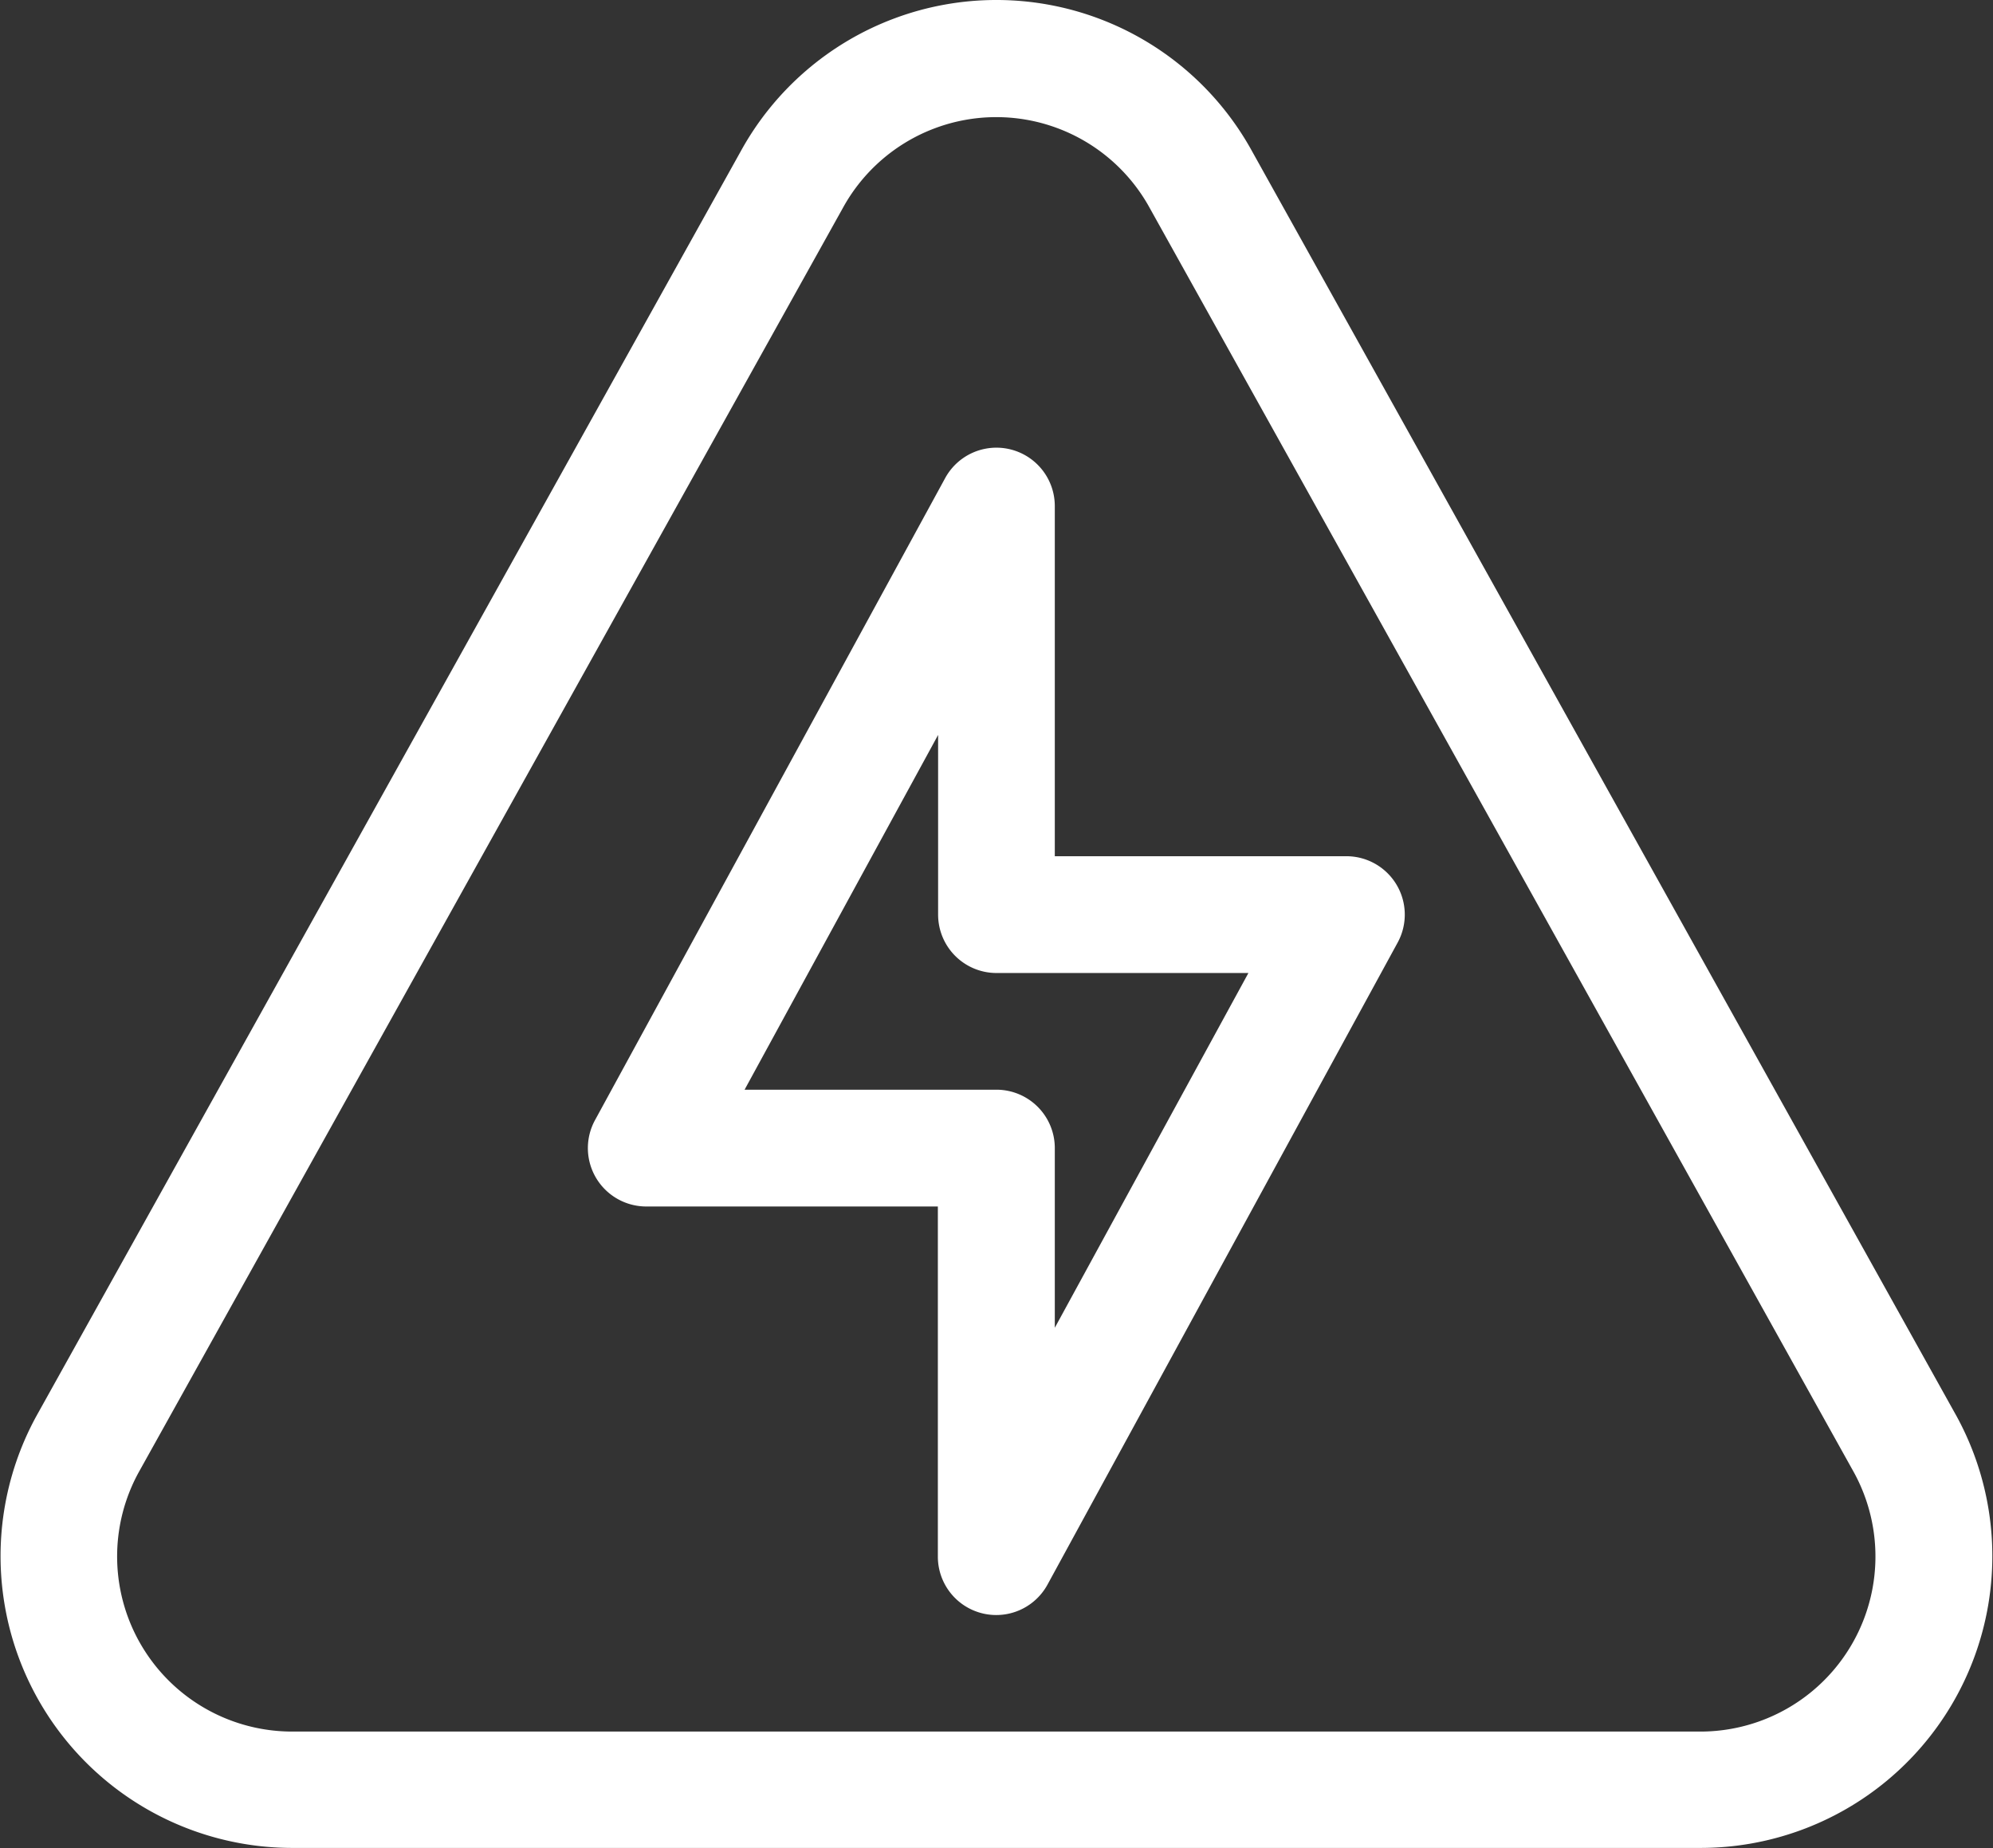
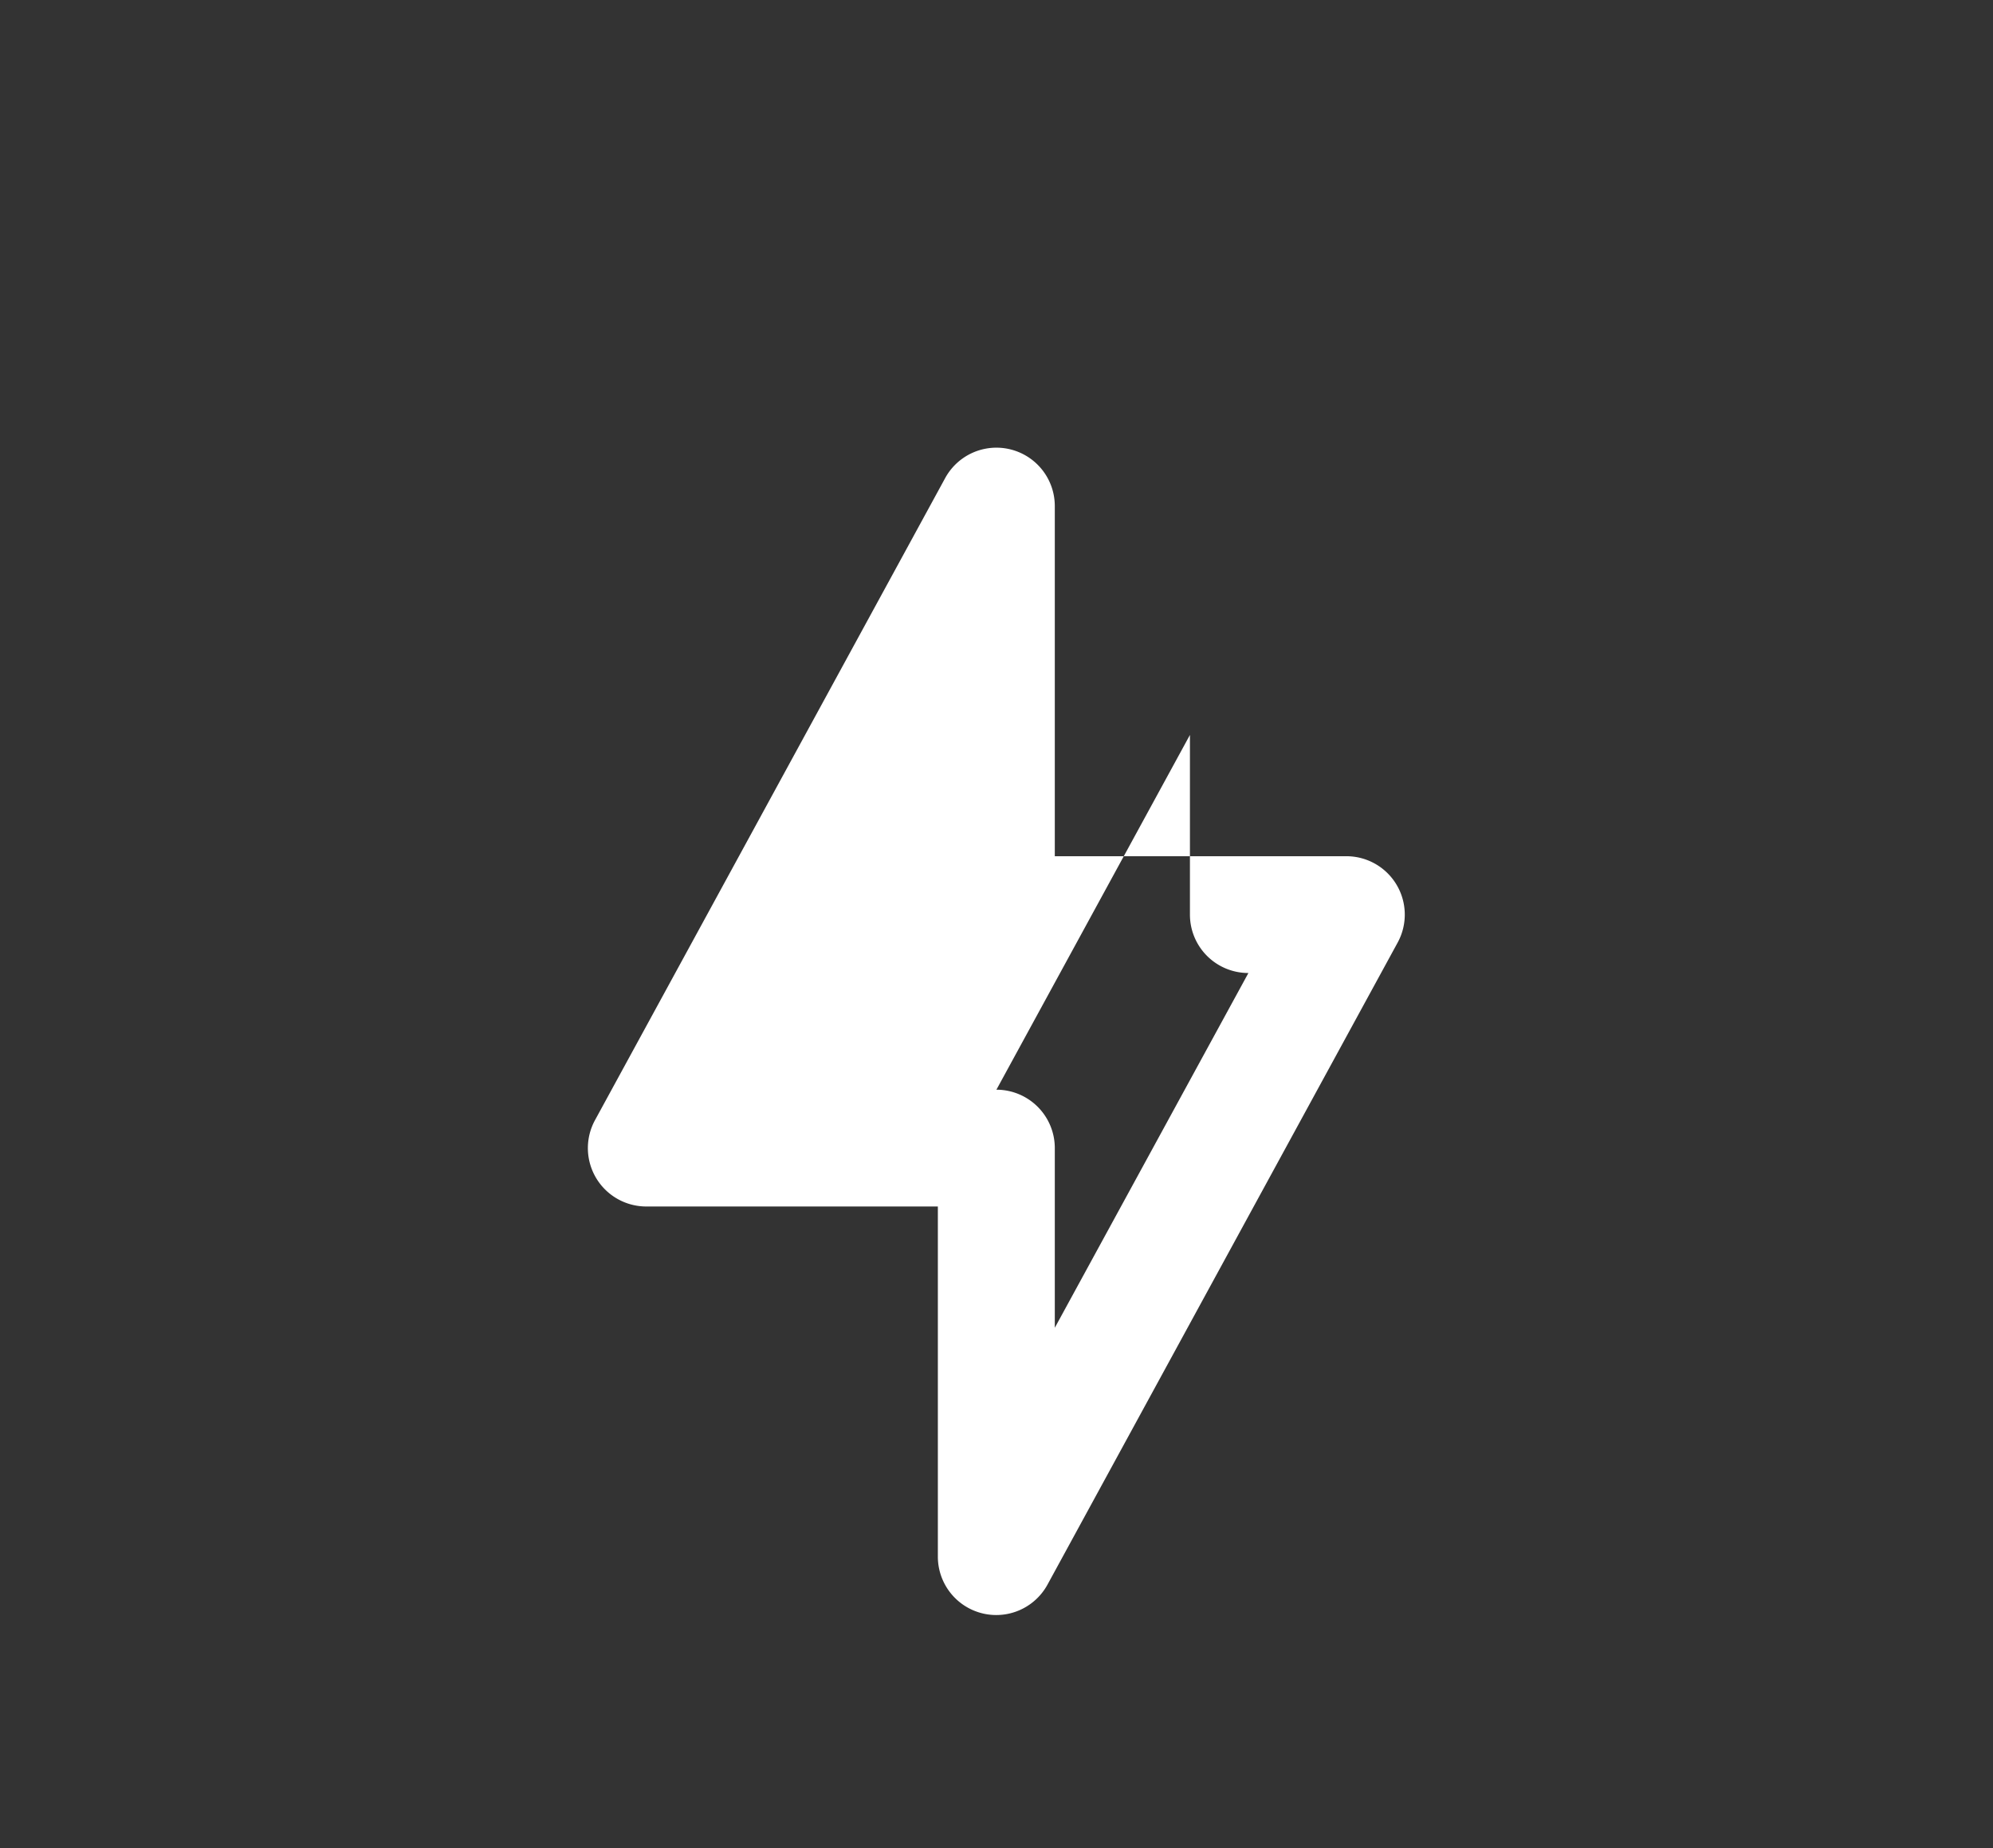
<svg xmlns="http://www.w3.org/2000/svg" width="23.45" height="21.747" viewBox="0 0 23.45 21.747">
  <rect x="0" y="0" width="23.45" height="21.747" fill="#333333" stroke="none" />
  <defs>
    <style>.a{fill:#fff;}</style>
  </defs>
  <g transform="translate(0 0)">
-     <path class="a" d="M23.023,35.254l0,0L14.735,20.374a3.432,3.432,0,0,0-6.022,0L.428,35.25l0,0a3.433,3.433,0,0,0,3.012,5.081H20.011A3.433,3.433,0,0,0,23.023,35.254Zm-3.012,3.708H3.438A2.06,2.06,0,0,1,1.63,35.915L9.915,21.04l0,0a2.059,2.059,0,0,1,3.615,0l0,0,8.285,14.875A2.06,2.06,0,0,1,20.011,38.962Z" transform="translate(0 -18.589)" />
-   </g>
+     </g>
  <g transform="translate(6.917 5.267)">
    <g transform="translate(0 0)">
-       <path class="a" d="M159.956,138.39h-3.434v-4.12a.687.687,0,0,0-1.29-.329l-4.12,7.554a.687.687,0,0,0,.6,1.016h3.434v4.12a.687.687,0,0,0,1.29.329l4.12-7.554A.687.687,0,0,0,159.956,138.39Zm-3.434,5.548v-2.114a.687.687,0,0,0-.687-.687h-2.963l2.277-4.174v2.114a.687.687,0,0,0,.687.687H158.8Z" transform="translate(-151.028 -133.583)" />
+       <path class="a" d="M159.956,138.39h-3.434v-4.12a.687.687,0,0,0-1.29-.329l-4.12,7.554a.687.687,0,0,0,.6,1.016h3.434v4.12a.687.687,0,0,0,1.29.329l4.12-7.554A.687.687,0,0,0,159.956,138.39Zm-3.434,5.548v-2.114a.687.687,0,0,0-.687-.687l2.277-4.174v2.114a.687.687,0,0,0,.687.687H158.8Z" transform="translate(-151.028 -133.583)" />
    </g>
  </g>
</svg>